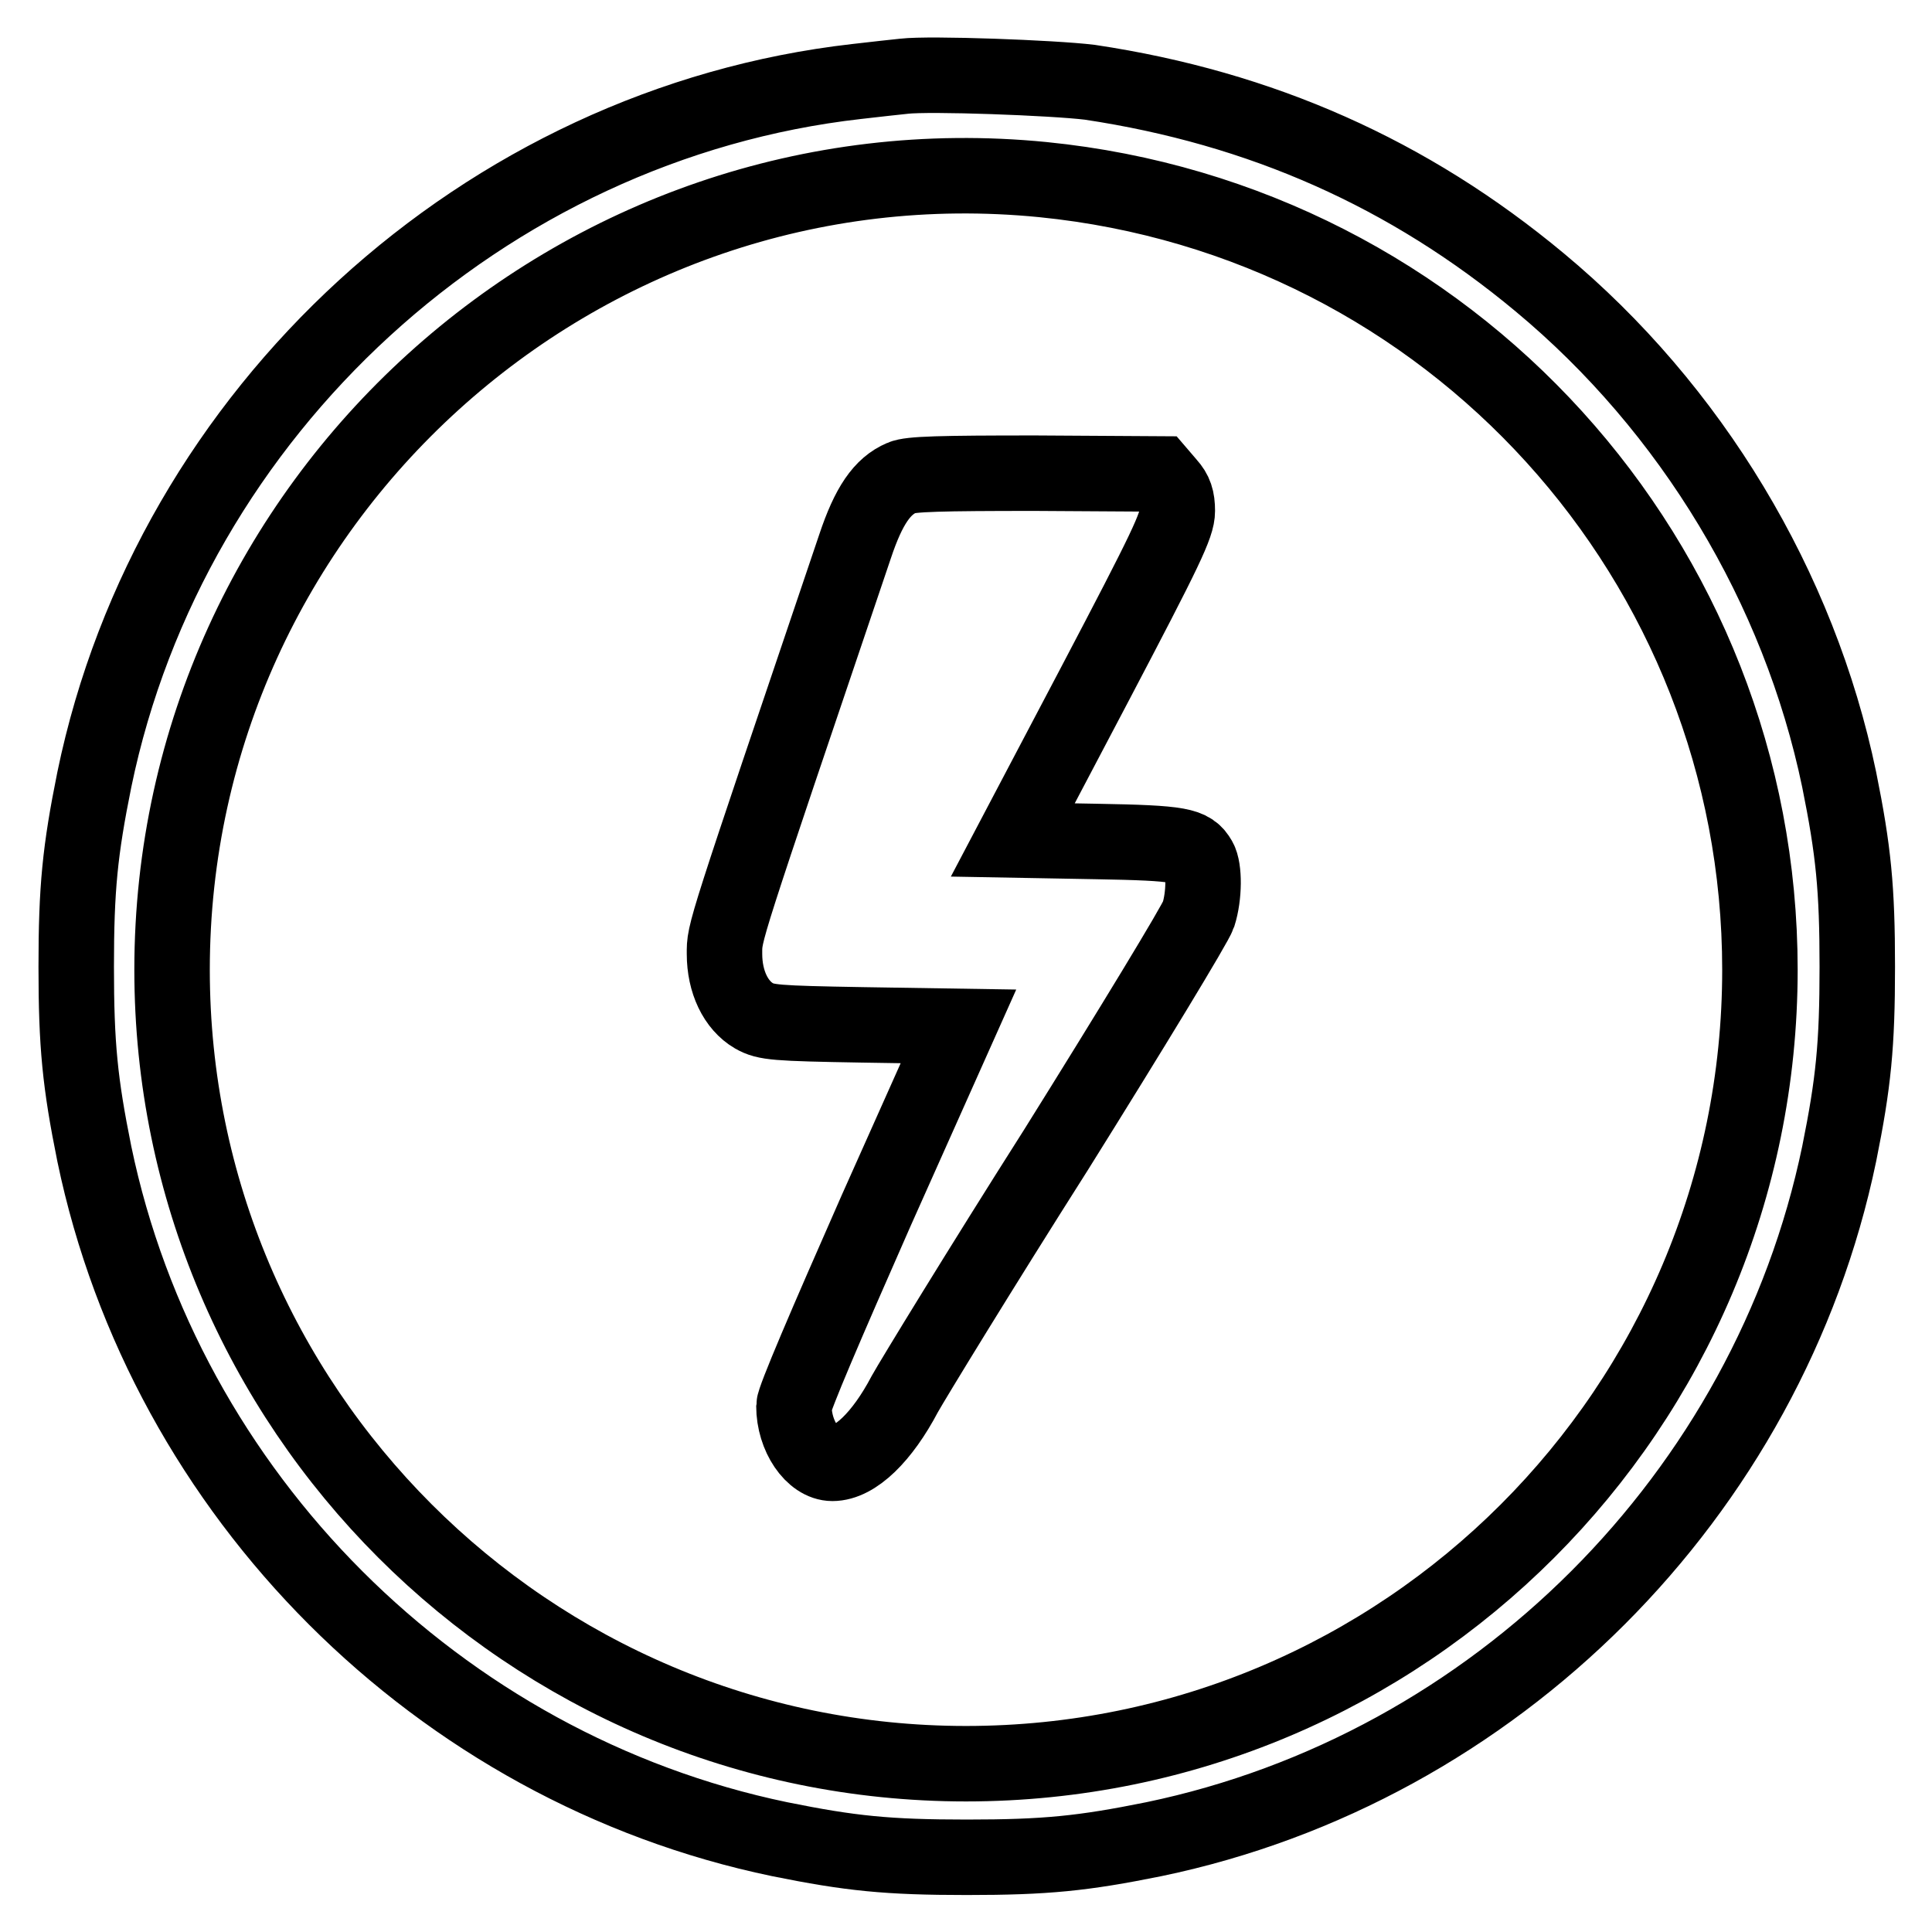
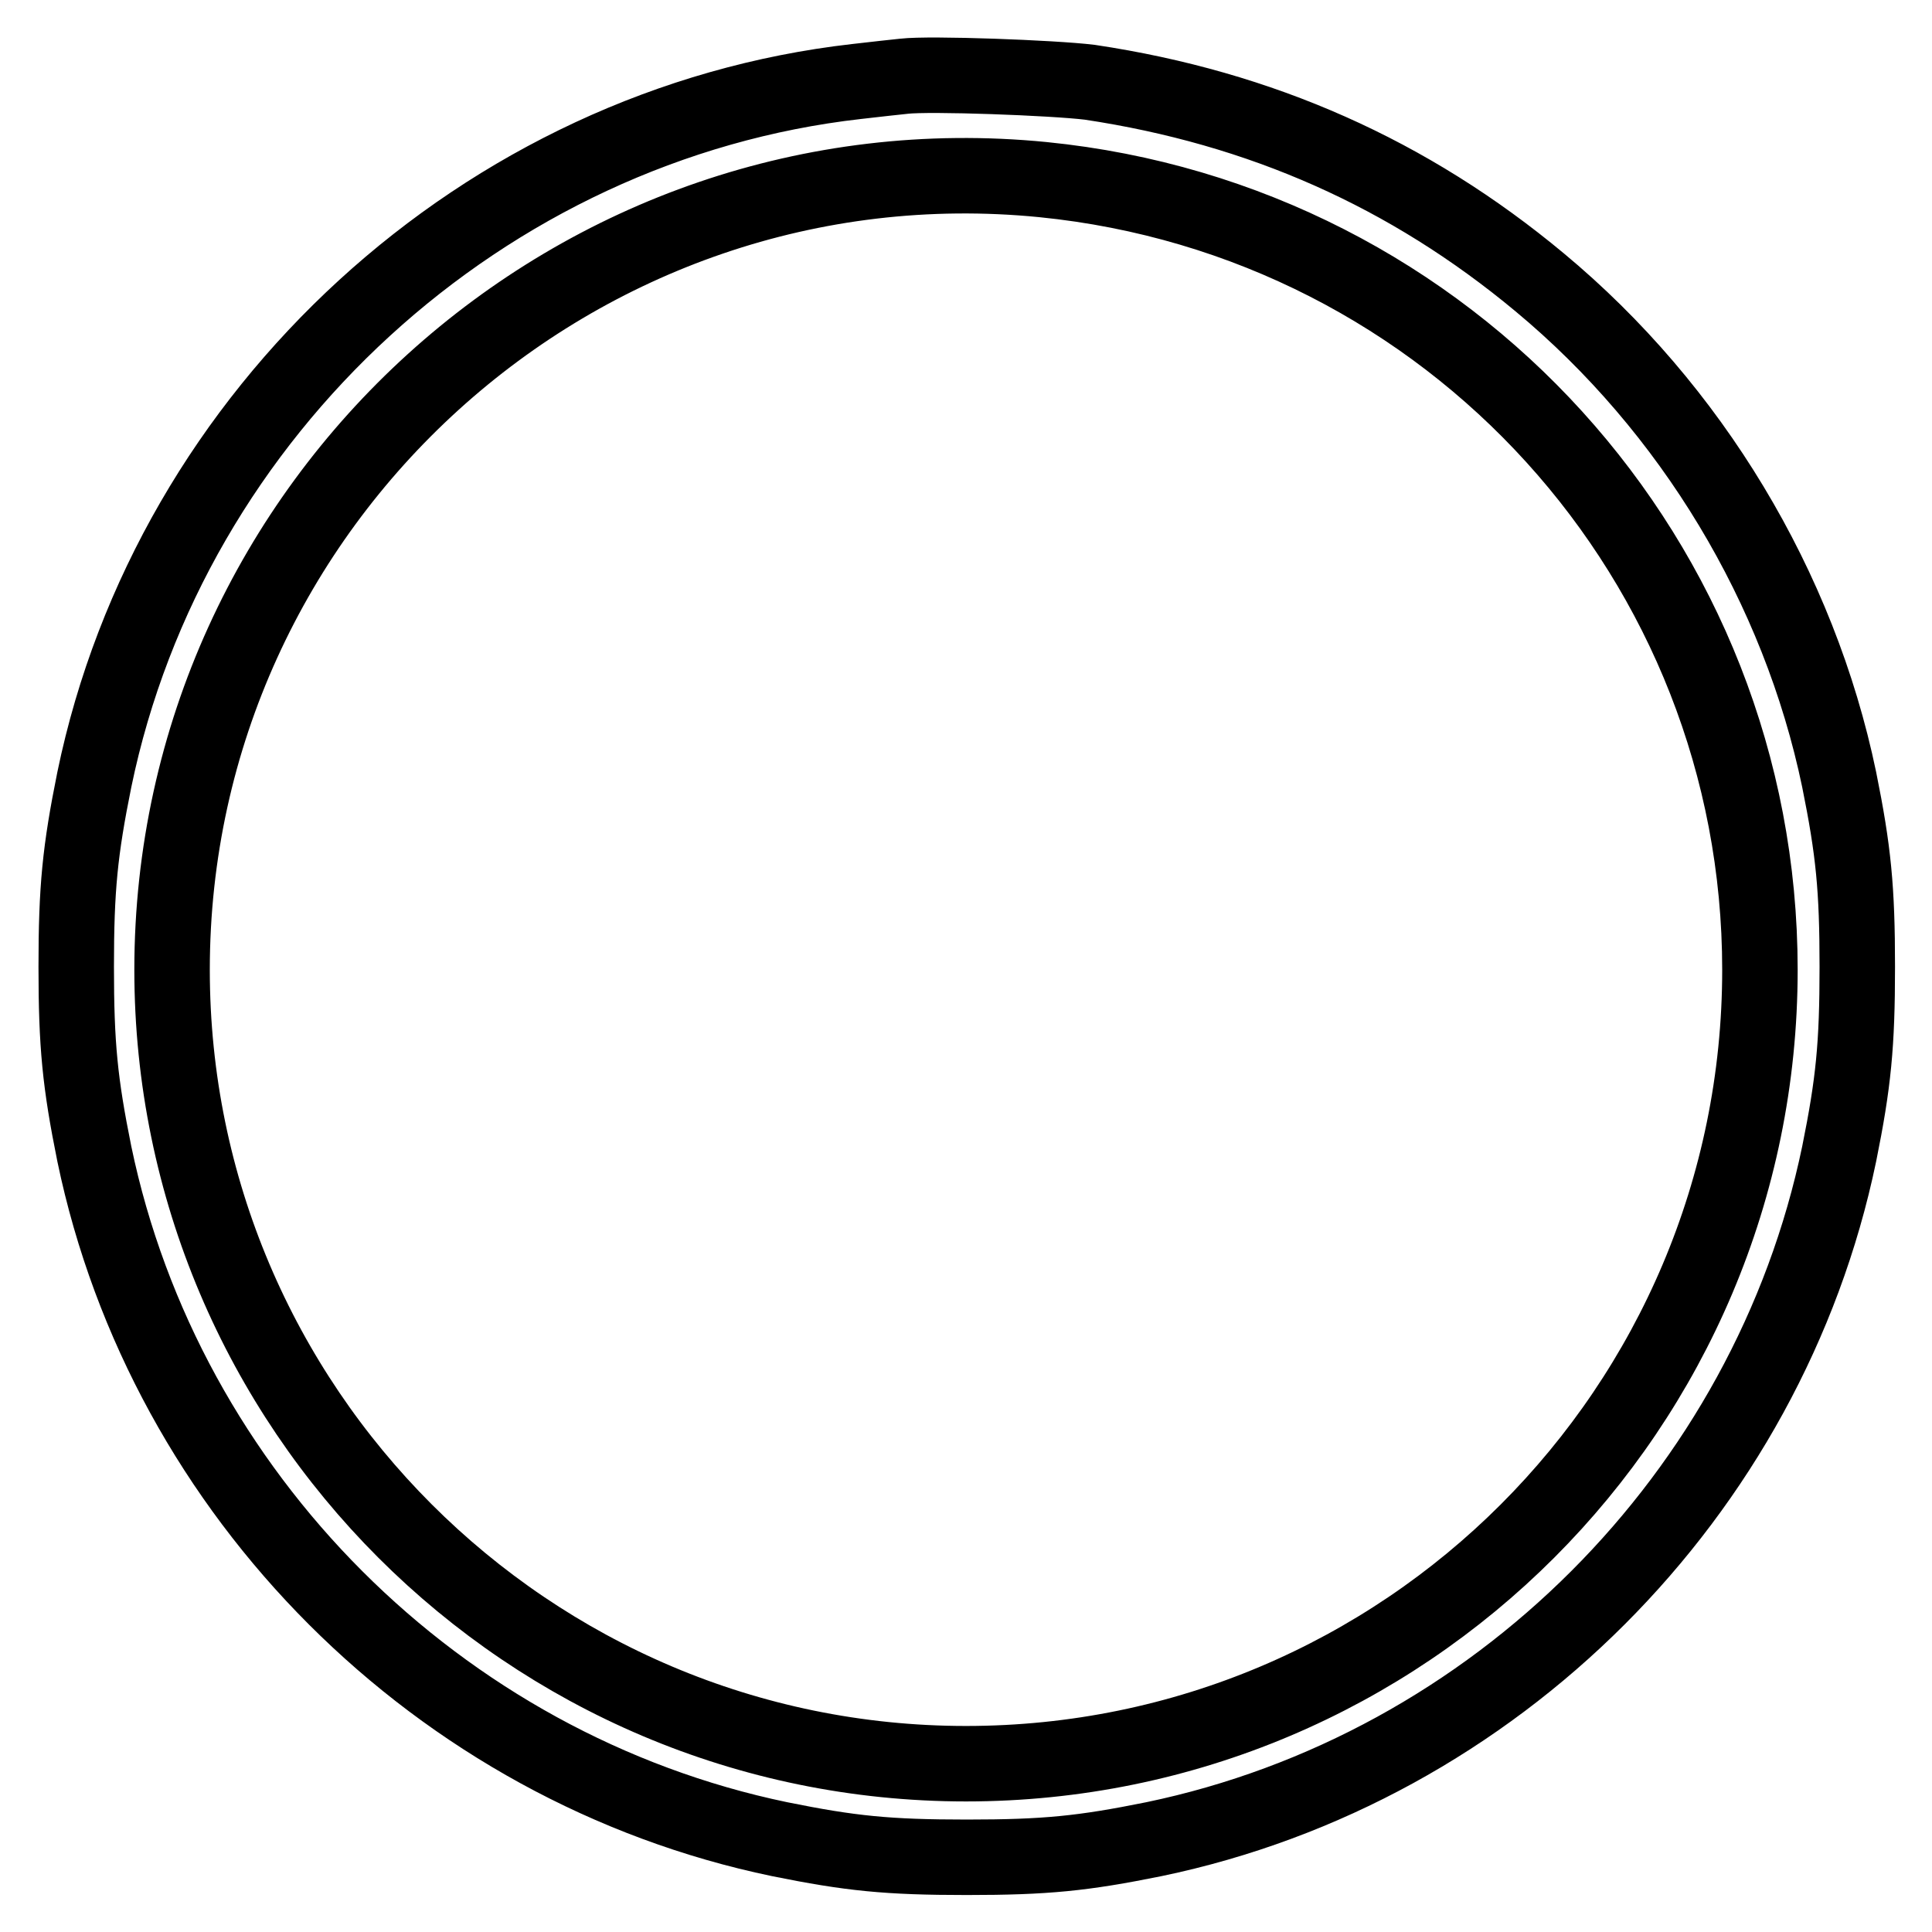
<svg xmlns="http://www.w3.org/2000/svg" version="1.1" x="0px" y="0px" viewBox="0 0 256 256" enable-background="new 0 0 256 256" xml:space="preserve">
  <g>
    <g>
      <g>
        <path stroke-width="10" fill-opacity="0" stroke="#000000" d="M119.8,10.1c-0.9,0.1-3.8,0.4-6.3,0.7c-49.3,5.6-90.9,43.6-101,92.5c-1.9,9.4-2.4,14.4-2.4,24.8c0,10.4,0.5,15.4,2.4,24.8c9.4,45.2,45.6,81.4,90.8,90.8c9.4,1.9,14.3,2.4,24.8,2.4s15.4-0.5,24.8-2.4c45.2-9.4,81.4-45.6,90.8-90.8c1.9-9.4,2.4-14.4,2.4-24.8c0-10.4-0.5-15.4-2.4-24.8c-5.3-25.5-19.6-49.2-39.7-65.9c-17.3-14.4-36.9-23.1-59.6-26.5C139.5,10.3,123.2,9.7,119.8,10.1z M138.2,23.8c54,5.4,95,50.6,95,104.7c0,58.1-47.1,105.2-105.2,105.2c-58,0-105.2-47.2-105.2-105.2C22.8,66.5,76.6,17.7,138.2,23.8z" />
-         <path stroke-width="10" fill-opacity="0" stroke="#000000" d="M119.5,63.3c-2.6,1.1-4.4,3.7-6.2,9.1c-17.7,52.3-17.3,51-17.3,54c0,3.7,1.5,6.8,3.9,8.2c1.6,0.9,2.8,1,14.4,1.2l12.7,0.2l-10.9,24.4c-6.7,15.2-10.9,25-10.9,25.9c0,4,2.5,7.6,5.1,7.6c3,0,6.6-3.5,9.6-9.2c1-1.8,9.9-16.4,20-32.3c10-16,18.5-30,18.9-31.2c0.8-2.5,0.8-6.1,0.1-7.3c-1.1-1.9-2.3-2.2-13.7-2.4l-11-0.2l10.9-20.7c9.4-17.9,10.9-21,10.9-22.9c0-1.6-0.3-2.5-1.2-3.5l-1.2-1.4l-16.4-0.1C124.6,62.7,120.6,62.8,119.5,63.3z" />
      </g>
    </g>
  </g>
</svg>